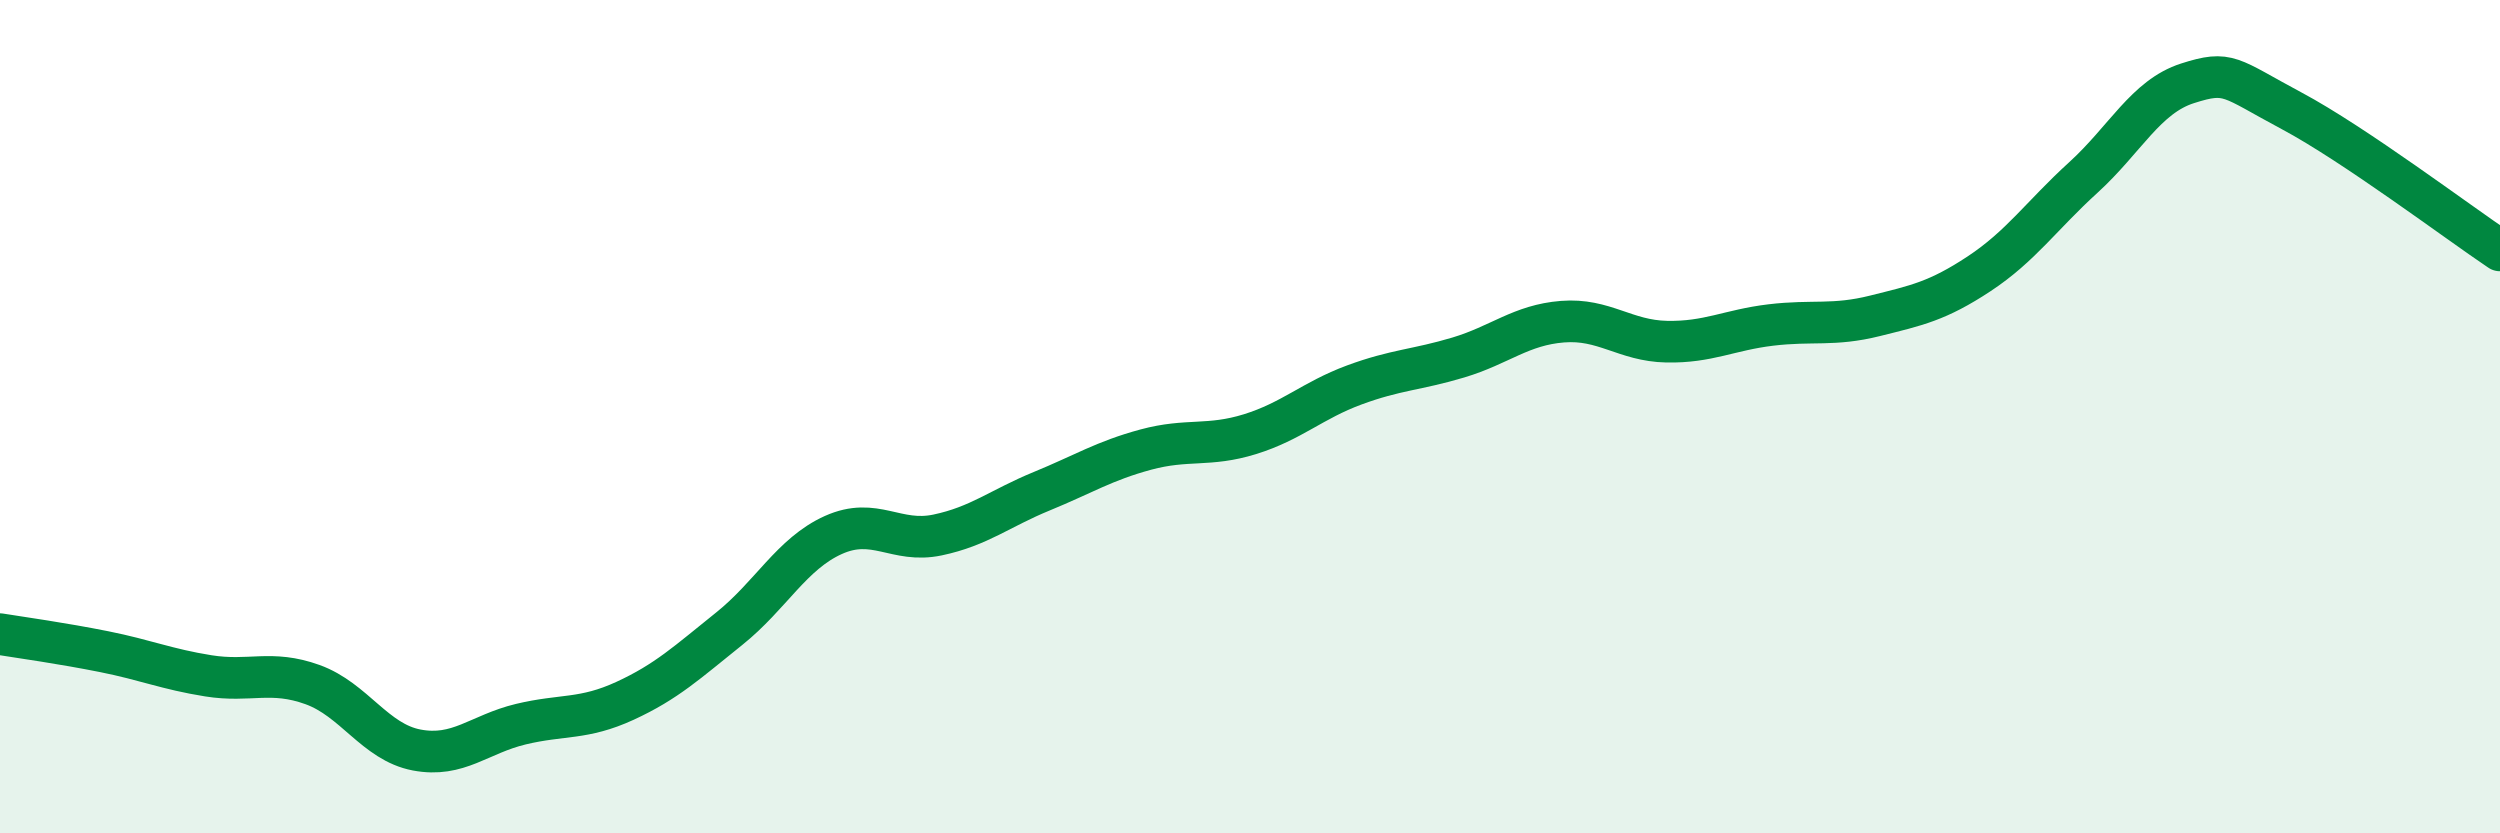
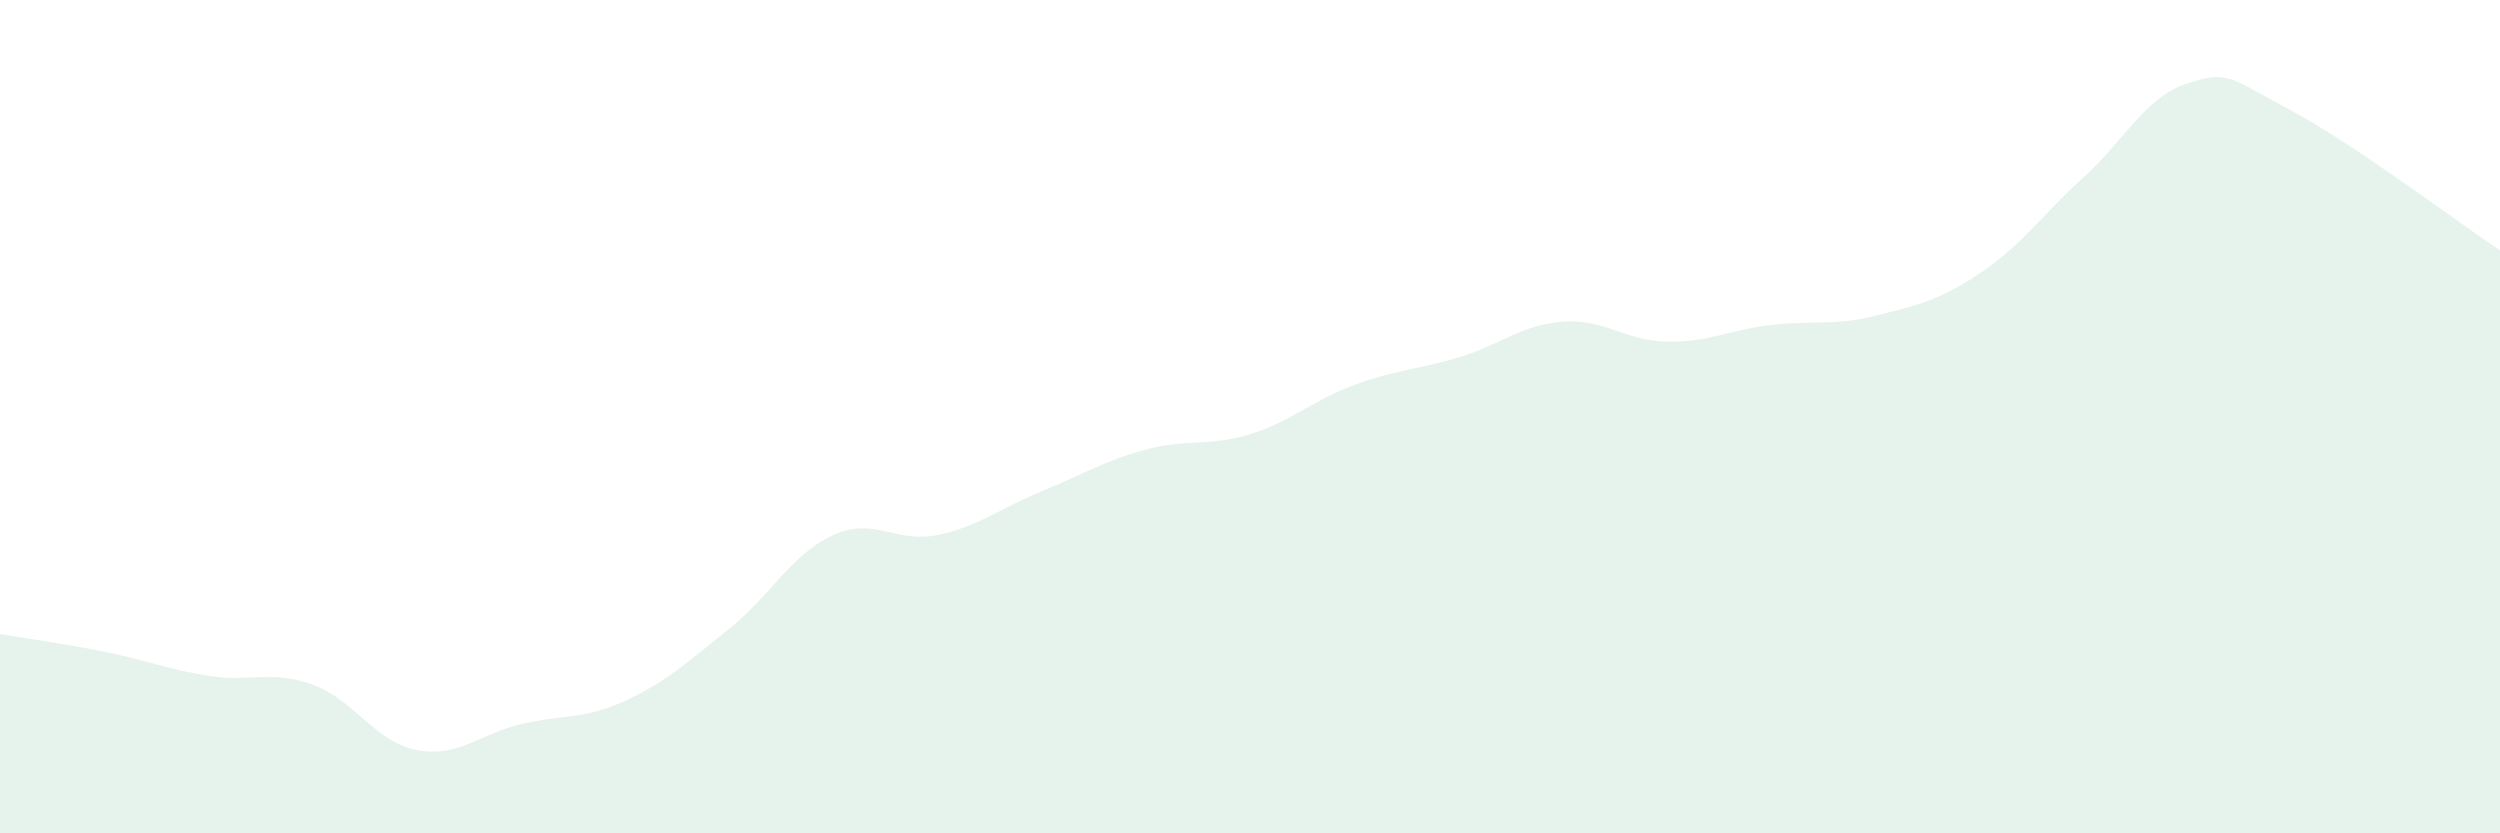
<svg xmlns="http://www.w3.org/2000/svg" width="60" height="20" viewBox="0 0 60 20">
  <path d="M 0,15.22 C 0.5,15.3 1.5,15.44 2.5,15.64 C 3.5,15.84 4,16.06 5,16.22 C 6,16.38 6.5,16.07 7.5,16.43 C 8.5,16.79 9,17.81 10,18 C 11,18.19 11.5,17.62 12.5,17.38 C 13.5,17.14 14,17.28 15,16.82 C 16,16.36 16.5,15.89 17.5,15.09 C 18.5,14.29 19,13.29 20,12.84 C 21,12.39 21.5,13.05 22.5,12.84 C 23.5,12.63 24,12.2 25,11.79 C 26,11.38 26.5,11.06 27.5,10.79 C 28.5,10.52 29,10.73 30,10.42 C 31,10.11 31.5,9.61 32.5,9.24 C 33.5,8.87 34,8.88 35,8.58 C 36,8.28 36.5,7.8 37.5,7.72 C 38.5,7.64 39,8.18 40,8.2 C 41,8.22 41.5,7.92 42.5,7.8 C 43.5,7.68 44,7.83 45,7.58 C 46,7.33 46.5,7.23 47.5,6.57 C 48.5,5.91 49,5.17 50,4.26 C 51,3.35 51.5,2.32 52.5,2 C 53.5,1.68 53.5,1.86 55,2.66 C 56.5,3.46 59,5.34 60,6.01L60 20L0 20Z" fill="#008740" opacity="0.1" stroke-linecap="round" stroke-linejoin="round" />
-   <path d="M 0,15.22 C 0.5,15.3 1.5,15.44 2.5,15.64 C 3.5,15.84 4,16.06 5,16.22 C 6,16.38 6.5,16.07 7.5,16.43 C 8.5,16.79 9,17.81 10,18 C 11,18.19 11.5,17.62 12.5,17.38 C 13.5,17.14 14,17.28 15,16.82 C 16,16.36 16.5,15.89 17.5,15.09 C 18.5,14.29 19,13.29 20,12.84 C 21,12.39 21.5,13.05 22.5,12.84 C 23.5,12.63 24,12.2 25,11.79 C 26,11.38 26.5,11.06 27.5,10.79 C 28.5,10.52 29,10.73 30,10.42 C 31,10.11 31.5,9.61 32.5,9.24 C 33.5,8.87 34,8.88 35,8.58 C 36,8.28 36.5,7.8 37.5,7.72 C 38.5,7.64 39,8.18 40,8.2 C 41,8.22 41.5,7.92 42.5,7.8 C 43.5,7.68 44,7.83 45,7.58 C 46,7.33 46.5,7.23 47.5,6.57 C 48.5,5.91 49,5.17 50,4.26 C 51,3.35 51.5,2.32 52.5,2 C 53.5,1.68 53.5,1.86 55,2.66 C 56.5,3.46 59,5.34 60,6.01" stroke="#008740" stroke-width="1" fill="none" stroke-linecap="round" stroke-linejoin="round" />
</svg>